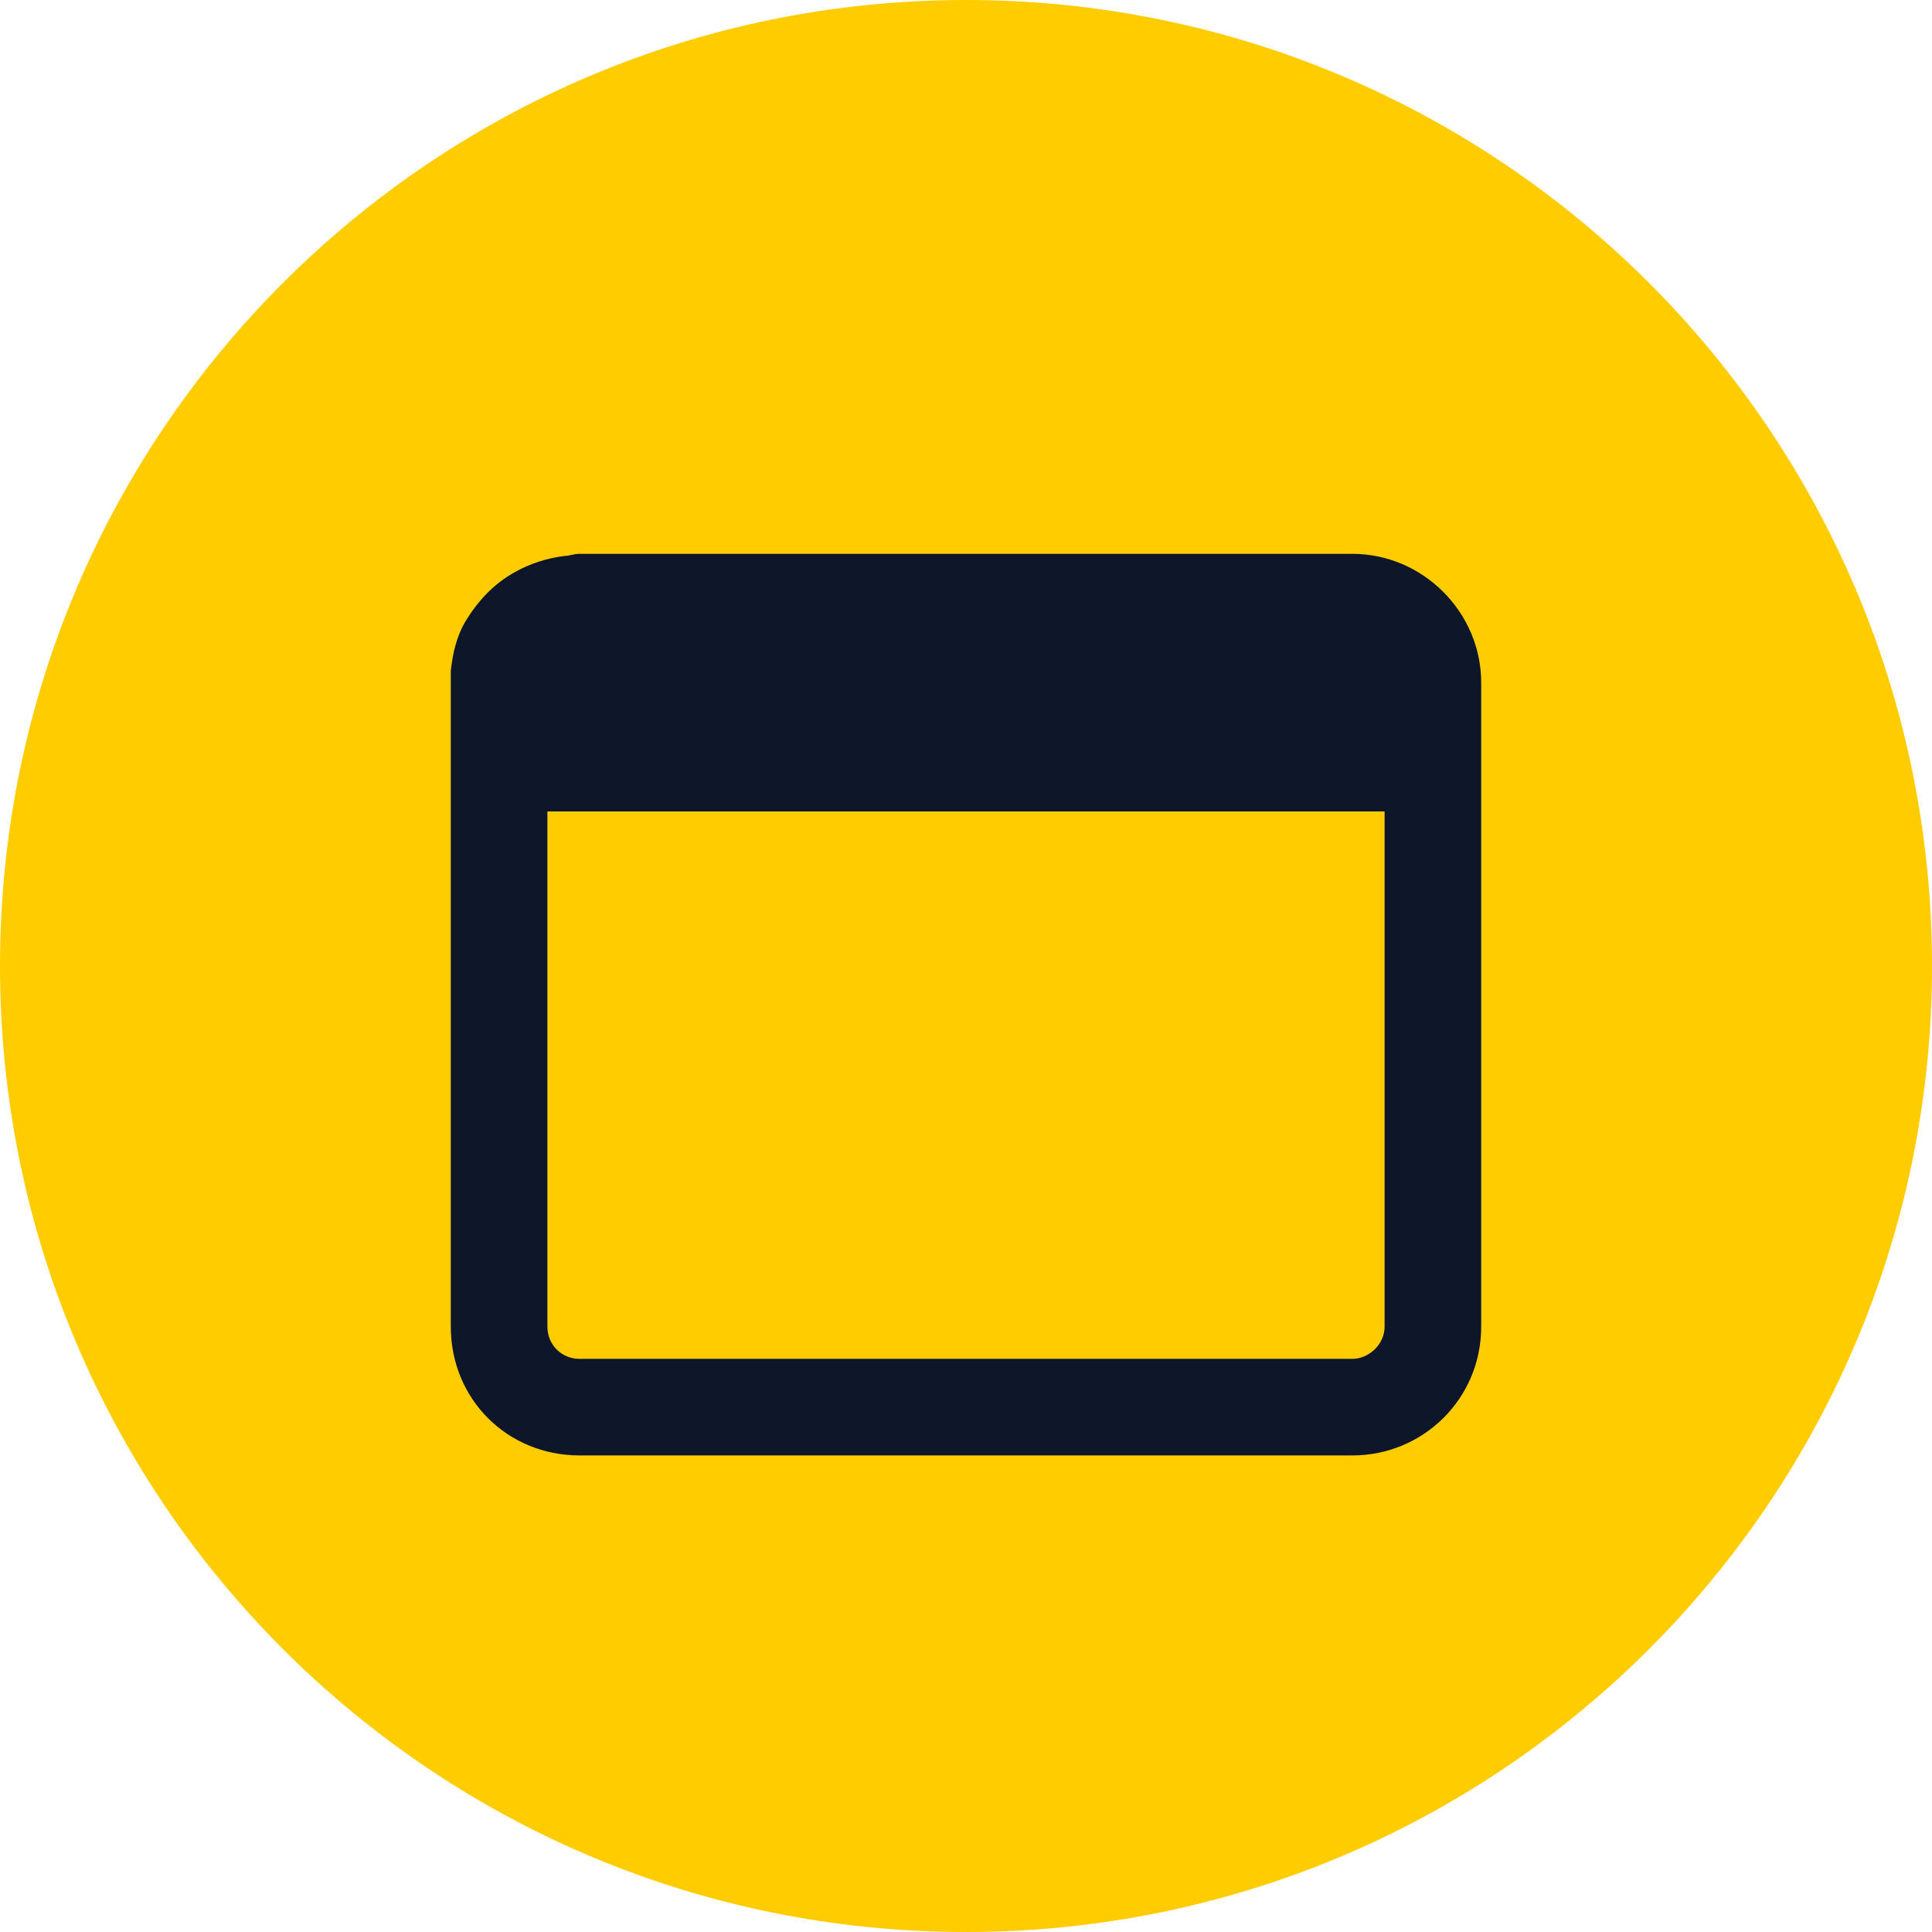
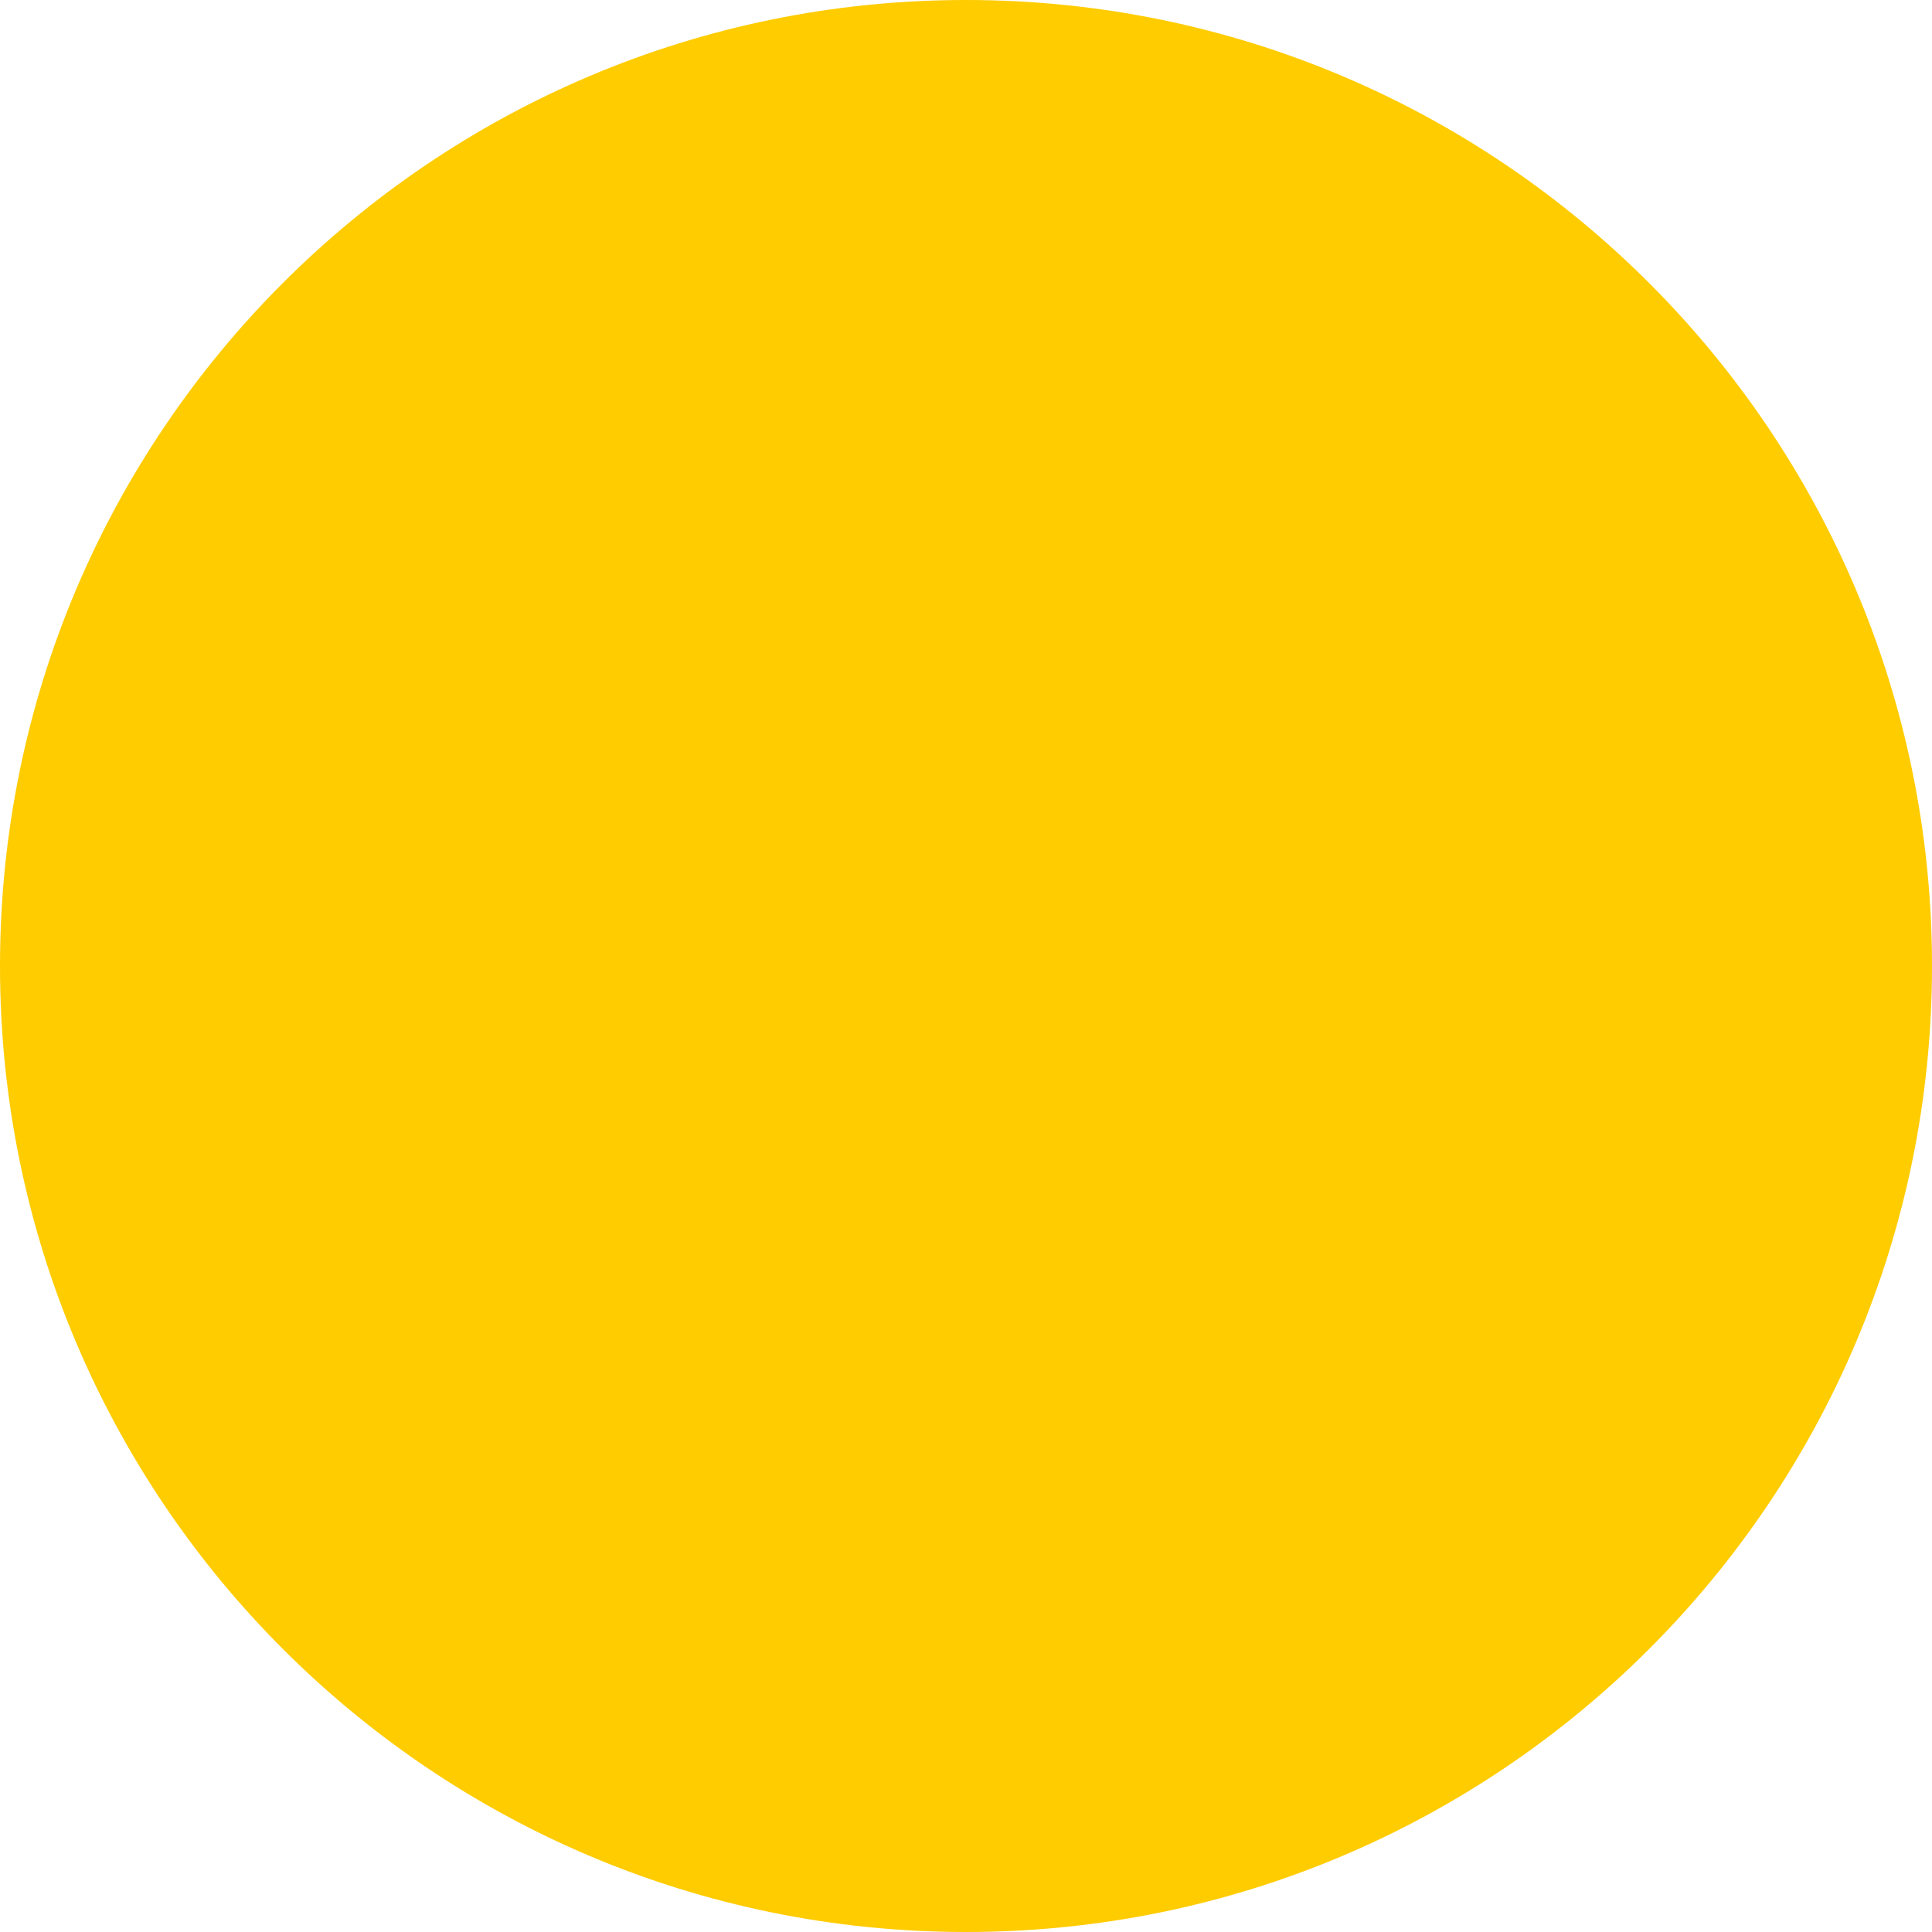
<svg xmlns="http://www.w3.org/2000/svg" width="75" height="75" viewBox="0 0 75 75" fill="none">
  <path d="M0 37.5C0 16.789 16.789 0 37.5 0V0C58.211 0 75 16.789 75 37.5V37.5C75 58.211 58.211 75 37.5 75V75C16.789 75 0 58.211 0 37.5V37.5Z" fill="#FFCC00" />
-   <path d="M17.5 26.031C17.578 25.328 17.734 24.703 18.047 24.156C18.516 23.375 19.141 22.672 20 22.203C20.547 21.891 21.25 21.656 21.953 21.578C22.109 21.578 22.266 21.5 22.5 21.5H52.5C55.234 21.5 57.5 23.766 57.5 26.5V31.5V51.5C57.5 54.312 55.234 56.5 52.5 56.5H22.5C19.688 56.5 17.5 54.312 17.5 51.5V31.5V26.5C17.5 26.344 17.5 26.188 17.5 26.031ZM21.25 31.5V51.5C21.25 52.203 21.797 52.75 22.5 52.75H52.5C53.125 52.75 53.75 52.203 53.75 51.5V31.5H21.25Z" fill="#0E162A" />
</svg>